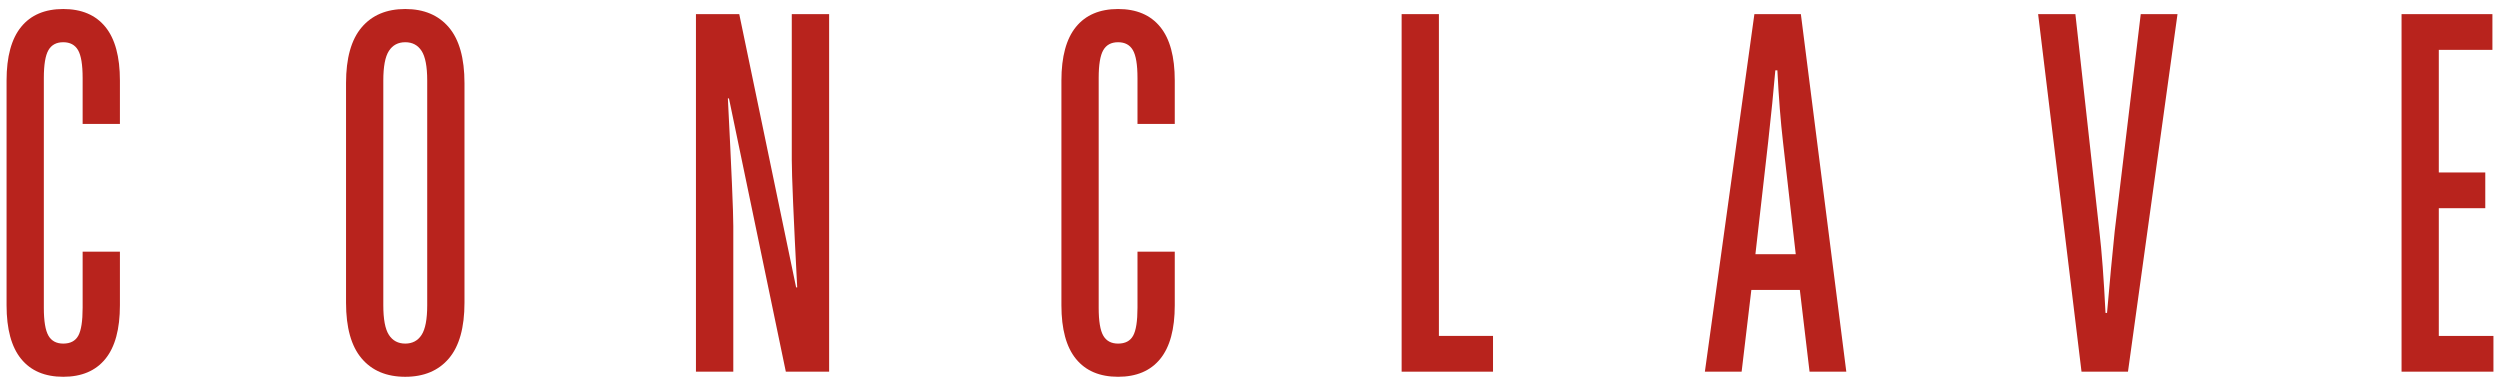
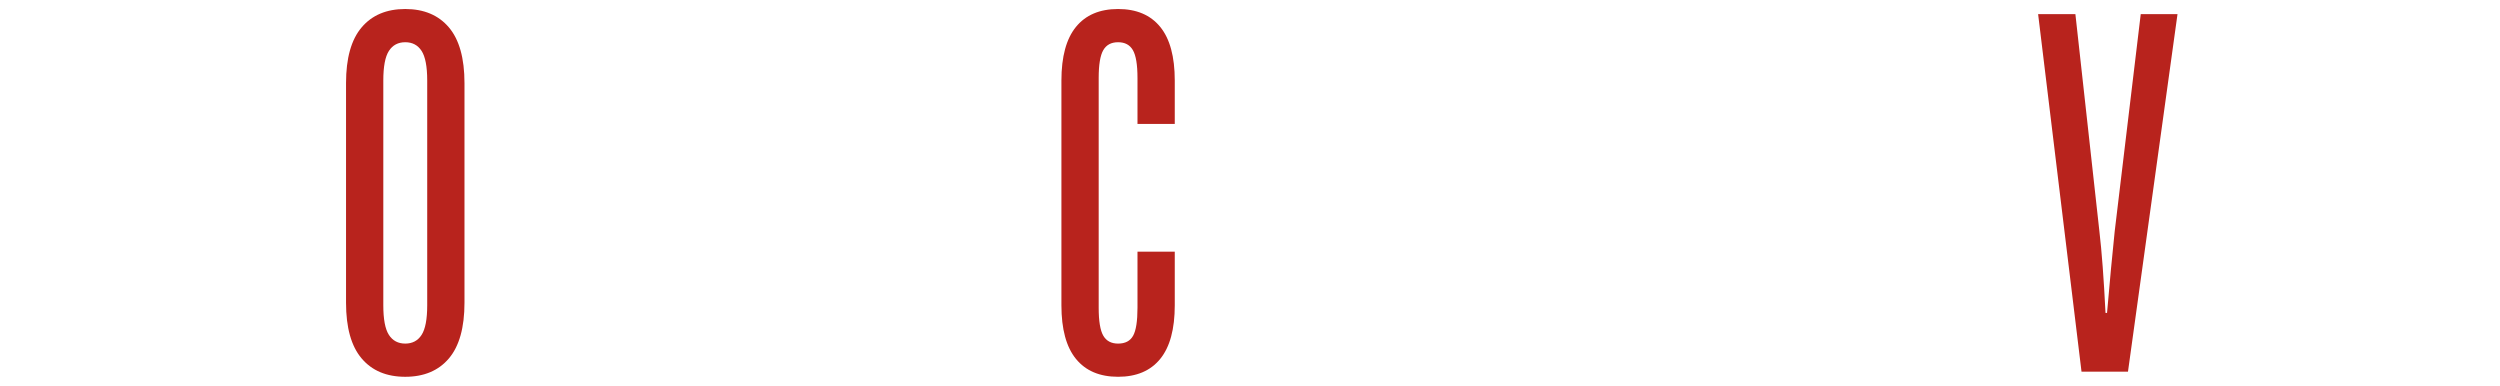
<svg xmlns="http://www.w3.org/2000/svg" width="648" height="100" version="1.1" viewBox="0 0 648 100" xml:space="preserve">
  <g fill="#b8231d">
-     <path d="m646.3 96.338h-23.818v-92.677h23.552l6e-5 9.266h-13.896v31.776h12.047v9.266h-12.047v33.099h14.161z" />
    <path d="m539.53 96.338-11.25-92.677h9.661l6.219 56.266c0.615 5.213 1.146 12.271 1.589 21.188h0.396c0.708-8.213 1.37-15.271 1.99-21.188l6.745-56.266h9.531l-12.839 92.677z" />
-     <path d="m451.43 96.338h-9.526l12.833-92.677h12.047l11.776 92.677h-9.526l-2.516-21.182h-12.573zm3.573-30.453h10.453l-3.307-29.125c-0.615-5.297-1.104-11.474-1.453-18.536h-0.531c-0.443 5.208-1.057 11.385-1.854 18.536z" />
-     <path d="m386.99 96.338-23.687 2.4e-4v-92.677l9.661-1.6e-4v83.406h14.026z" />
    <path d="m278.89 93.028c-2.516-3.088-3.771-7.719-3.771-13.901v-58.255c0-6.177 1.255-10.812 3.771-13.901 2.516-3.088 6.156-4.635 10.917-4.635 4.766 0 8.406 1.547 10.922 4.635s3.771 7.724 3.771 13.901v11.255h-9.662v-11.917c0-3.443-0.396-5.844-1.193-7.213-0.792-1.37-2.073-2.052-3.838-2.052s-3.042 0.682-3.833 2.052c-0.797 1.37-1.193 3.771-1.193 7.213v59.578c0 3.443 0.396 5.849 1.193 7.219 0.792 1.37 2.068 2.052 3.833 2.052 1.854 0 3.156-0.682 3.906-2.052 0.75-1.37 1.125-3.776 1.125-7.219v-14.563h9.662v13.901c0 6.182-1.255 10.813-3.771 13.901-2.516 3.094-6.156 4.635-10.922 4.635-4.76 0-8.401-1.542-10.917-4.635" />
-     <path d="m180.39 96.338v-92.682h11.224l14.74 70.833h0.281c-0.937-18.005-1.406-29.036-1.406-33.099v-37.734h9.682v92.682h-11.224l-14.74-70.833h-0.281c0.937 18.448 1.406 29.479 1.406 33.099v37.734z" />
    <path d="m93.728 92.898c-2.693-3.177-4.036-7.99-4.036-14.432v-56.932c0-6.438 1.344-11.25 4.036-14.427 2.688-3.177 6.458-4.771 11.313-4.771 4.849 0 8.625 1.594 11.318 4.771 2.688 3.177 4.036 7.99 4.036 14.427v56.932c0 6.443-1.349 11.255-4.036 14.432-2.693 3.177-6.469 4.766-11.318 4.766-4.854 0-8.625-1.589-11.313-4.766m15.547-6.089c0.974-1.5 1.458-4.062 1.458-7.682v-58.255c0-3.615-0.484-6.177-1.458-7.677-0.969-1.5-2.38-2.25-4.234-2.25-1.849 0-3.266 0.75-4.234 2.25-0.974 1.5-1.453 4.062-1.453 7.677v58.255c0 3.62 0.479 6.182 1.453 7.682 0.969 1.5 2.385 2.25 4.234 2.25 1.854 0 3.266-0.75 4.234-2.25" />
-     <path d="m5.478 93.028c-2.516-3.088-3.776-7.719-3.776-13.901l1.7e-4 -58.255c2e-5 -6.177 1.26-10.812 3.776-13.901 2.51-3.088 6.151-4.635 10.917-4.635 4.766 0 8.401 1.547 10.917 4.635 2.516 3.088 3.771 7.724 3.771 13.901v11.255h-9.662v-11.917c0-3.443-0.396-5.844-1.188-7.213-0.797-1.37-2.078-2.052-3.838-2.052-1.766 0-3.047 0.682-3.838 2.052-0.792 1.37-1.193 3.771-1.193 7.213v59.578c0 3.443 0.401 5.849 1.193 7.219 0.792 1.37 2.073 2.052 3.838 2.052 1.849 0 3.151-0.682 3.901-2.052 0.75-1.37 1.125-3.776 1.125-7.219v-14.563h9.662v13.901c0 6.182-1.255 10.813-3.771 13.901-2.516 3.094-6.151 4.635-10.917 4.635-4.766 0-8.406-1.542-10.917-4.635" />
  </g>
</svg>